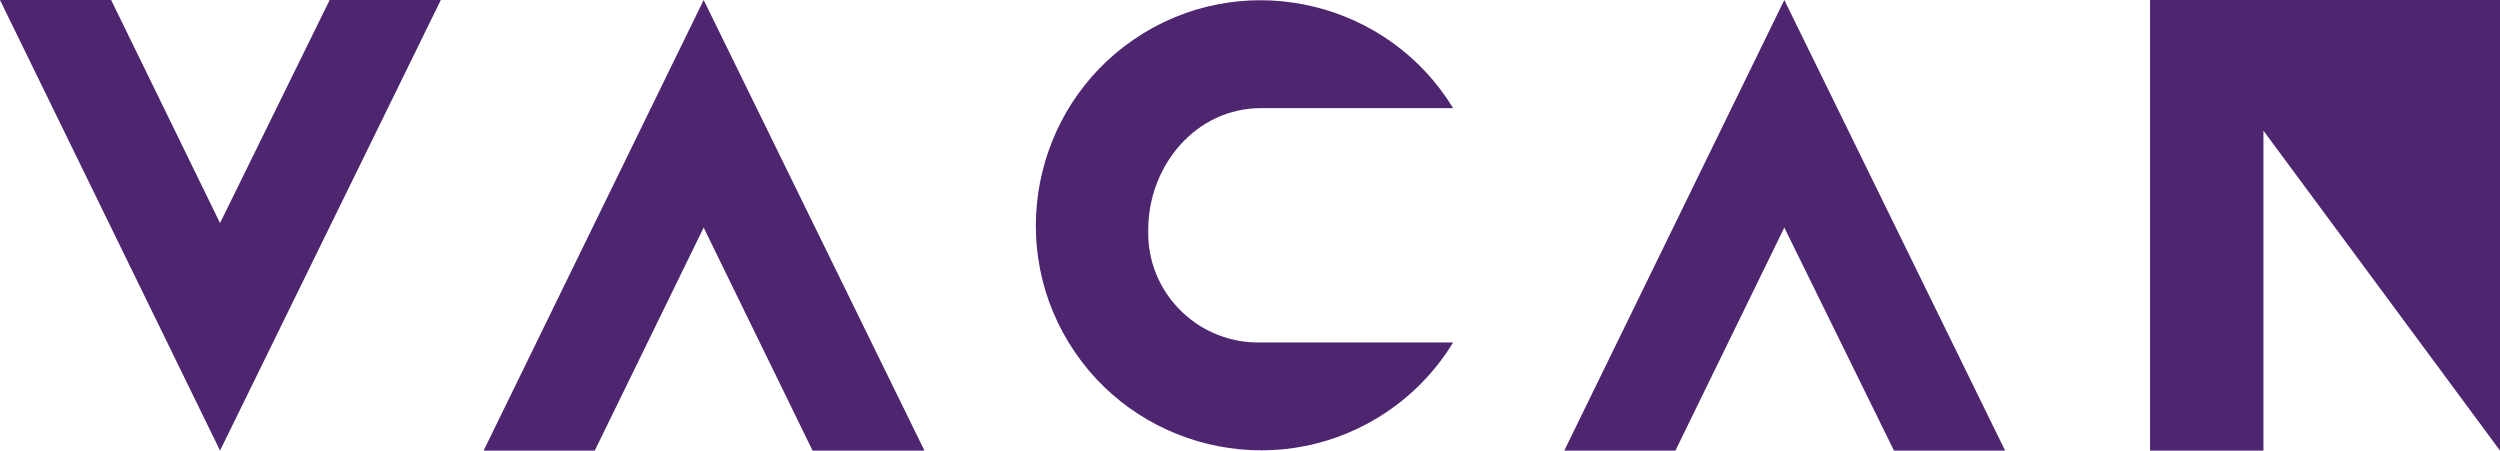
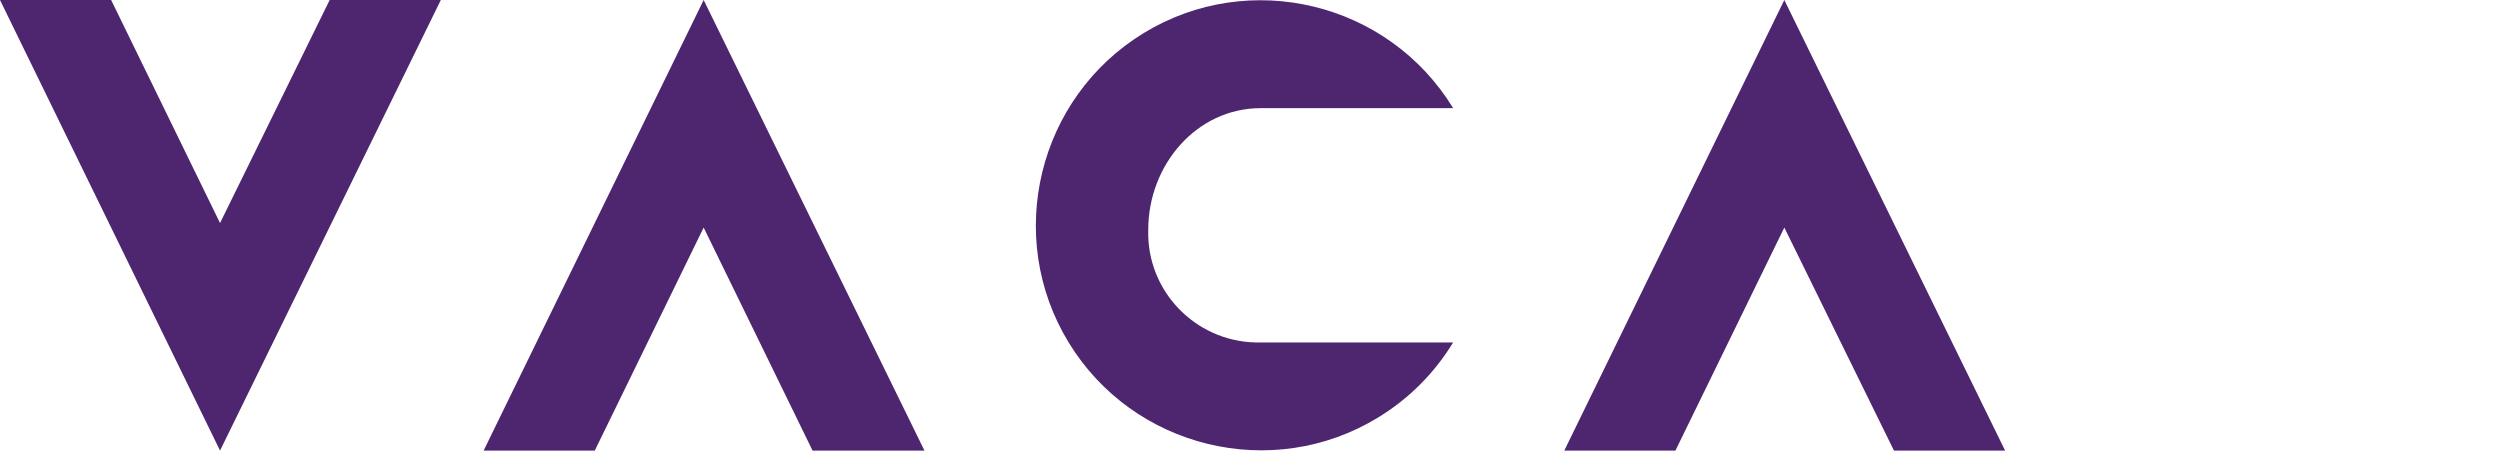
<svg xmlns="http://www.w3.org/2000/svg" version="1.1" id="レイヤー_1" x="0px" y="0px" viewBox="0 0 332.9 60" style="enable-background:new 0 0 332.9 60;" xml:space="preserve">
  <style type="text/css">
	.st0{fill:#4E2670;}
</style>
  <g id="レイヤー_2_1_">
    <g id="レイヤー_1-2">
      <polygon class="st0" points="43.9,0 29.3,29.7 14.8,0 0,0 29.3,60 58.7,0   " />
      <polygon class="st0" points="79.2,60 93.7,30.3 108.2,60 123.1,60 93.7,0 64.4,60   " />
      <polygon class="st0" points="223.1,60 237.6,30.3 252.2,60 267,60 237.6,0 208.3,60   " />
-       <path class="st0" d="M332.9,0v60l0,0l-31.5-42.6V60h-15.1V0H332.9z" />
      <path class="st0" d="M152.9,30.6c0-8.6,6.4-16.2,15-16.2h25.6c-8.6-14.1-27.1-18.6-41.2-10c-14.1,8.6-18.6,27.1-10,41.2    c8.6,14.1,27.1,18.6,41.2,10c4.1-2.5,7.5-5.9,10-10h-25.6c-8.1,0.2-14.8-6.2-15-14.2C152.9,31.1,152.9,30.8,152.9,30.6z" />
    </g>
  </g>
</svg>